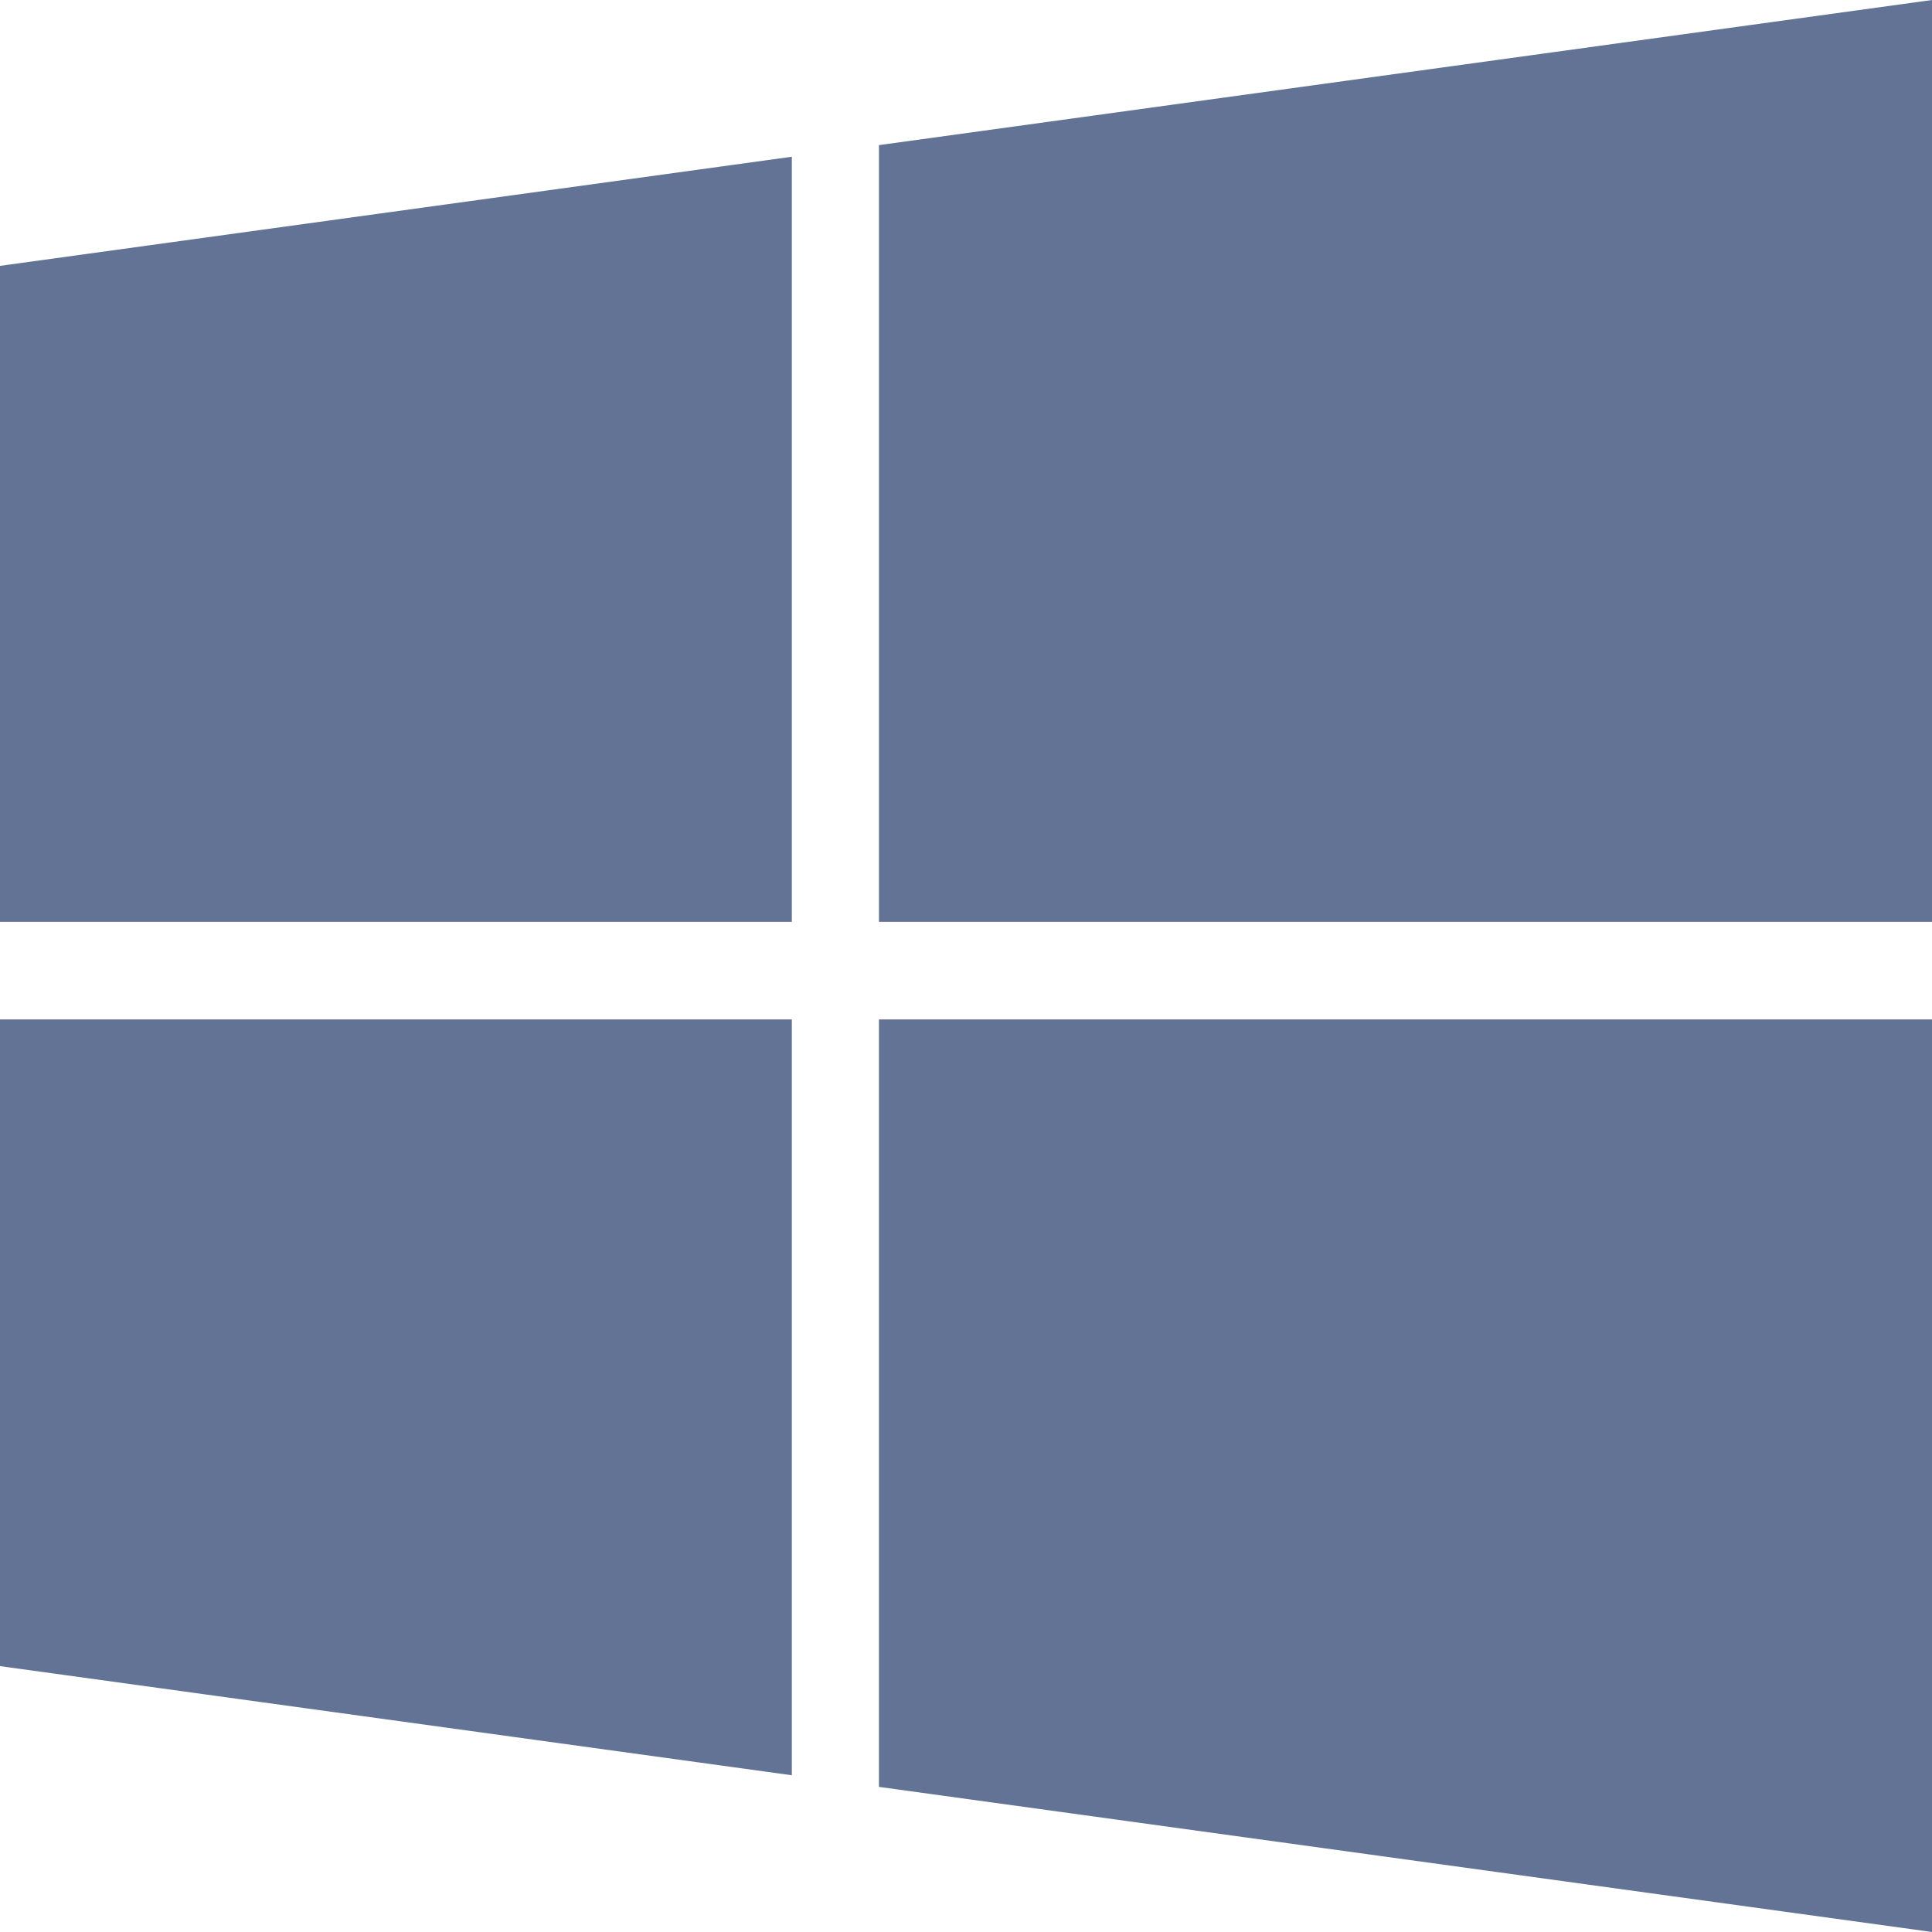
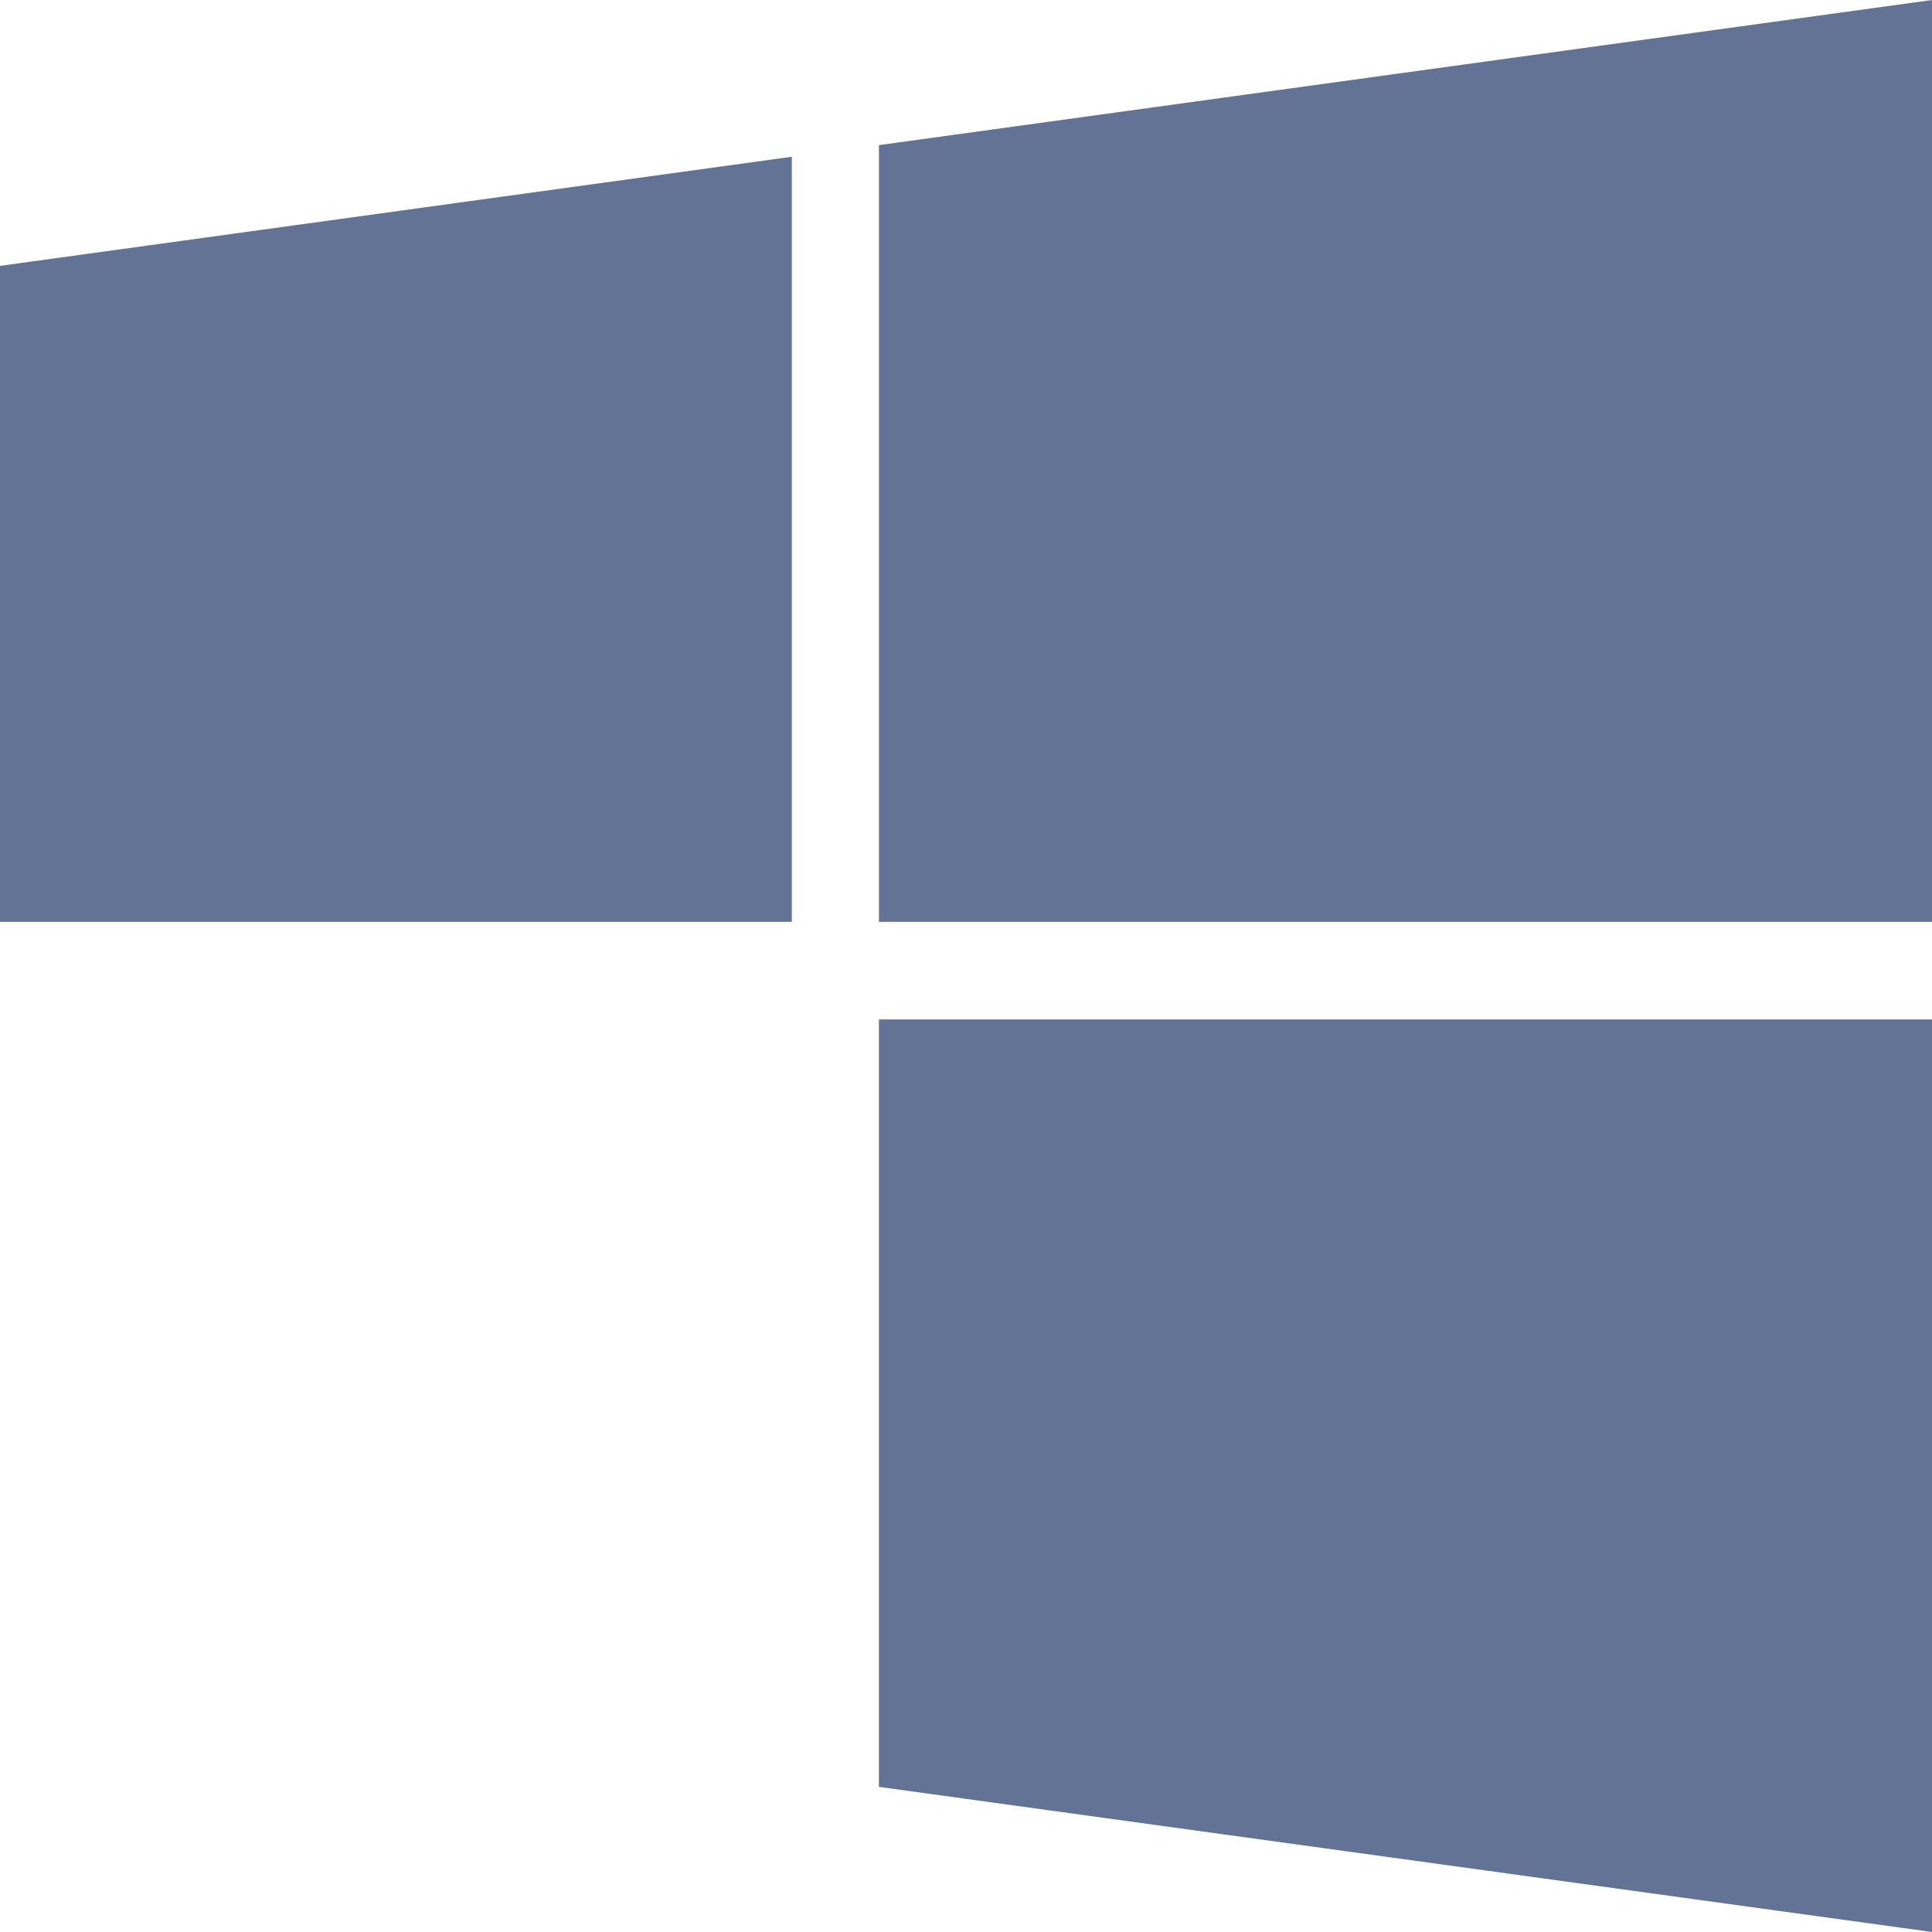
<svg xmlns="http://www.w3.org/2000/svg" width="70" height="70" viewBox="0 0 70 70" fill="none">
-   <path d="M0 60.367L28.69 64.321V36.935H0V60.367Z" fill="#637395" />
  <path d="M0 33.401H28.69V5.679L0 9.633V33.401Z" fill="#637395" />
  <path d="M31.845 64.742L70 70V36.935V36.935H31.845V64.742Z" fill="#637395" />
  <path d="M31.846 5.258V33.401H70V0L31.846 5.258Z" fill="#637395" />
</svg>